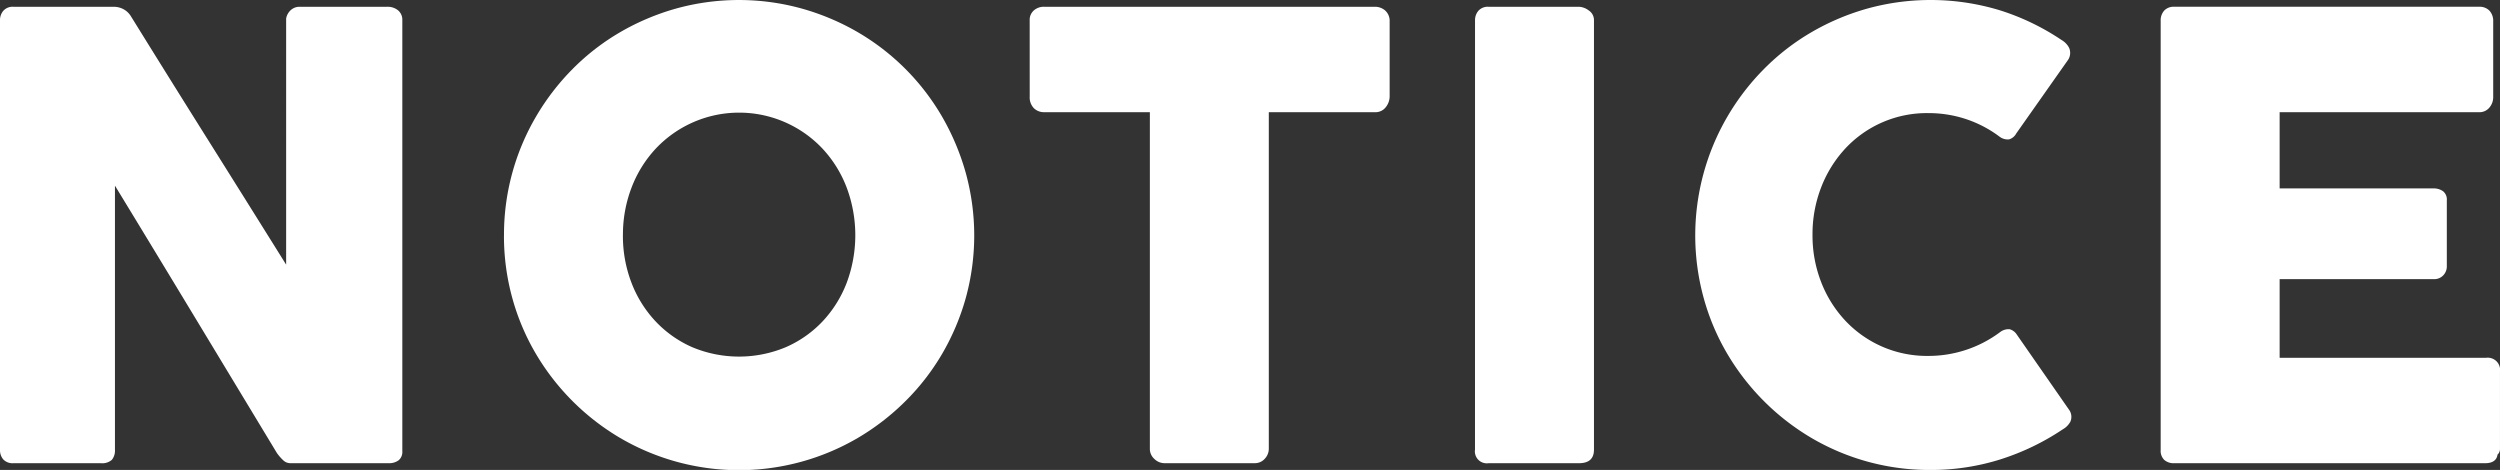
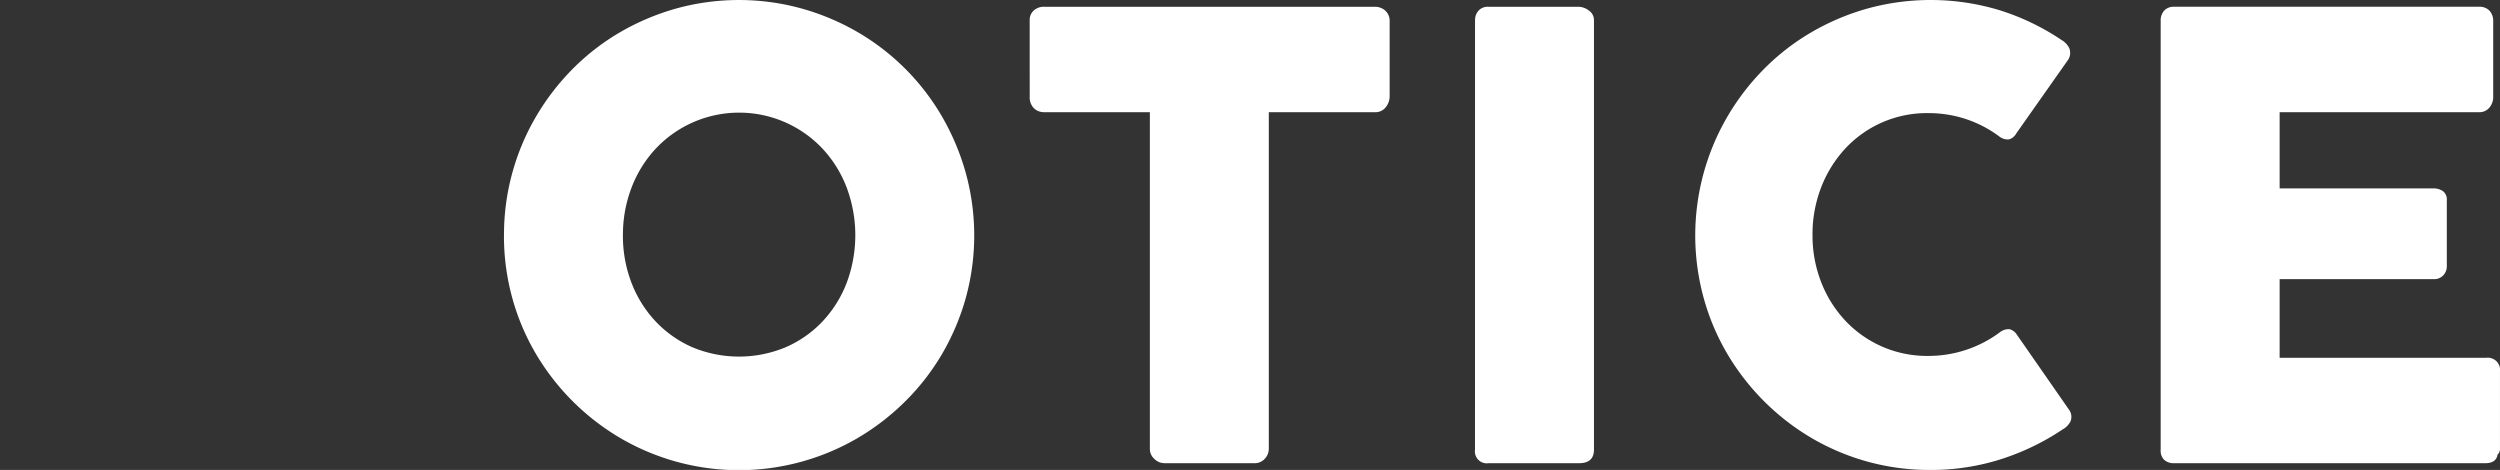
<svg xmlns="http://www.w3.org/2000/svg" id="レイヤー_1" data-name="レイヤー 1" viewBox="0 0 239.95 45.106">
  <rect x="0" y="0" width="239.95" height="45.106" fill="#333333" stroke="none" />
  <defs>
    <style>
      .cls-1 {
        fill: #fff;
      }
    </style>
  </defs>
  <title>news_title</title>
  <g>
-     <path class="cls-1" d="M1.379,2.207A1.373,1.373,0,0,1,1.7,1.292,1.207,1.207,0,0,1,2.677.909h9.646a2.028,2.028,0,0,1,.856.206,1.876,1.876,0,0,1,.767.708q3.746,6.048,7.434,11.918t7.463,11.918V2.03a1.433,1.433,0,0,1,.473-.826,1.244,1.244,0,0,1,.825-.295h8.408a1.573,1.573,0,0,1,1.032.339,1.171,1.171,0,0,1,.413.959V43.566a1.039,1.039,0,0,1-.354.87,1.526,1.526,0,0,1-.973.28H29.256a.983.983,0,0,1-.678-.265,4.638,4.638,0,0,1-.62-.708Q24.034,37.252,20.2,30.91T12.412,18.078v25.34a1.409,1.409,0,0,1-.295.974,1.4,1.4,0,0,1-1.062.324H2.677a1.217,1.217,0,0,1-.988-.368,1.35,1.35,0,0,1-.31-.9Z" transform="translate(-1.379 -0.259)" />
    <path class="cls-1" d="M49.752,22.857a22.412,22.412,0,0,1,3.07-11.4A22.834,22.834,0,0,1,56.35,6.868a21.975,21.975,0,0,1,4.561-3.525A23.118,23.118,0,0,1,66.3,1.071a22.6,22.6,0,0,1,12,0,23.075,23.075,0,0,1,5.4,2.272,22.409,22.409,0,0,1,8.1,8.112,23.414,23.414,0,0,1,2.273,5.4,22.6,22.6,0,0,1,0,12.007A22.835,22.835,0,0,1,91.8,34.229a22.145,22.145,0,0,1-3.528,4.543A23.032,23.032,0,0,1,83.7,42.3a22.581,22.581,0,0,1-22.789,0,22.865,22.865,0,0,1-8.089-8.068,22.068,22.068,0,0,1-2.273-5.369,22.4,22.4,0,0,1-.8-6m11.417-.03a12.52,12.52,0,0,0,.825,4.573,11.3,11.3,0,0,0,2.313,3.7,10.786,10.786,0,0,0,3.52,2.478,11.629,11.629,0,0,0,8.971,0A10.758,10.758,0,0,0,80.334,31.1a11.31,11.31,0,0,0,2.312-3.7,13.046,13.046,0,0,0,0-9.131,11.454,11.454,0,0,0-2.312-3.732,10.994,10.994,0,0,0-16.027,0,11.44,11.44,0,0,0-2.313,3.732,12.562,12.562,0,0,0-.825,4.558" transform="translate(-1.379 -0.259)" />
    <path class="cls-1" d="M100.208,2.2a1.2,1.2,0,0,1,.4-.941A1.44,1.44,0,0,1,101.6.909h31.741a1.492,1.492,0,0,1,.945.323,1.319,1.319,0,0,1,.471.971V9.527a1.66,1.66,0,0,1-.368,1.015,1.237,1.237,0,0,1-1.048.485H123.159v32.3a1.4,1.4,0,0,1-.383.96,1.275,1.275,0,0,1-1,.428h-8.651a1.382,1.382,0,0,1-.941-.4,1.277,1.277,0,0,1-.441-.989v-32.3H101.6a1.373,1.373,0,0,1-.989-.382,1.482,1.482,0,0,1-.4-1.118Z" transform="translate(-1.379 -0.259)" />
    <path class="cls-1" d="M142.953,2.207a1.373,1.373,0,0,1,.324-.915,1.207,1.207,0,0,1,.974-.383h8.673a1.663,1.663,0,0,1,.944.354,1.1,1.1,0,0,1,.5.944V43.418q0,1.3-1.446,1.3h-8.673a1.147,1.147,0,0,1-1.3-1.3Z" transform="translate(-1.379 -0.259)" />
    <path class="cls-1" d="M199.239,4.094a1.855,1.855,0,0,1,.738.767,1.221,1.221,0,0,1-.089,1.121l-4.985,7.08a1.157,1.157,0,0,1-.694.575,1.294,1.294,0,0,1-.9-.251,11.278,11.278,0,0,0-3.186-1.681,11.421,11.421,0,0,0-3.688-.59,10.689,10.689,0,0,0-7.965,3.422,11.59,11.59,0,0,0-2.3,3.717,12.418,12.418,0,0,0-.826,4.543,12.293,12.293,0,0,0,.826,4.528,11.445,11.445,0,0,0,2.3,3.688,10.743,10.743,0,0,0,7.965,3.407,11.474,11.474,0,0,0,6.933-2.3,1.358,1.358,0,0,1,.885-.265,1.205,1.205,0,0,1,.708.531l5.044,7.256a1.161,1.161,0,0,1,.088,1.092,1.89,1.89,0,0,1-.737.737,23.406,23.406,0,0,1-5.973,2.877,22.135,22.135,0,0,1-6.741,1.018A22.33,22.33,0,0,1,175.255,42.3a22.862,22.862,0,0,1-8.083-8.069,21.993,21.993,0,0,1-2.272-5.369,22.627,22.627,0,0,1,2.272-17.405A22.873,22.873,0,0,1,170.7,6.867a21.966,21.966,0,0,1,4.558-3.525,23.1,23.1,0,0,1,5.383-2.271,22.853,22.853,0,0,1,12.685.176,22.949,22.949,0,0,1,5.915,2.847" transform="translate(-1.379 -0.259)" />
    <path class="cls-1" d="M208.761,2.265a1.4,1.4,0,0,1,.338-.988,1.233,1.233,0,0,1,.957-.369h29.267a1.3,1.3,0,0,1,1,.383,1.455,1.455,0,0,1,.354,1.029V9.615a1.536,1.536,0,0,1-.354.956,1.227,1.227,0,0,1-1.032.456H220.178v7.316h14.75a1.551,1.551,0,0,1,.929.265,1.018,1.018,0,0,1,.368.885v6.372a1.22,1.22,0,0,1-.324.8,1.168,1.168,0,0,1-.944.384H220.178V34.6H240a1.185,1.185,0,0,1,1.327,1.353v7.413a.731.731,0,0,1-.236.529q-.118.823-1.209.824H210.056a1.373,1.373,0,0,1-.942-.31,1.21,1.21,0,0,1-.353-.959Z" transform="translate(-1.379 -0.259)" />
  </g>
</svg>